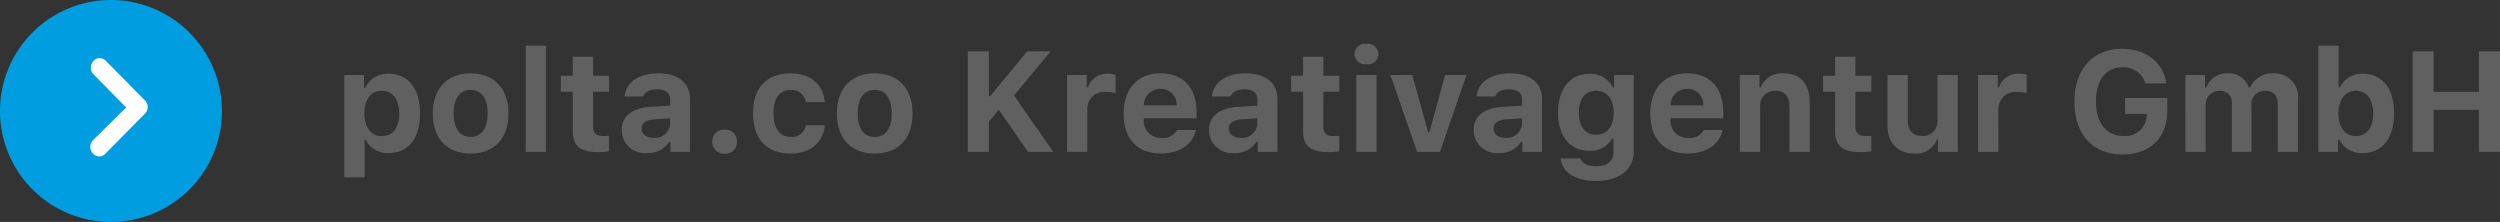
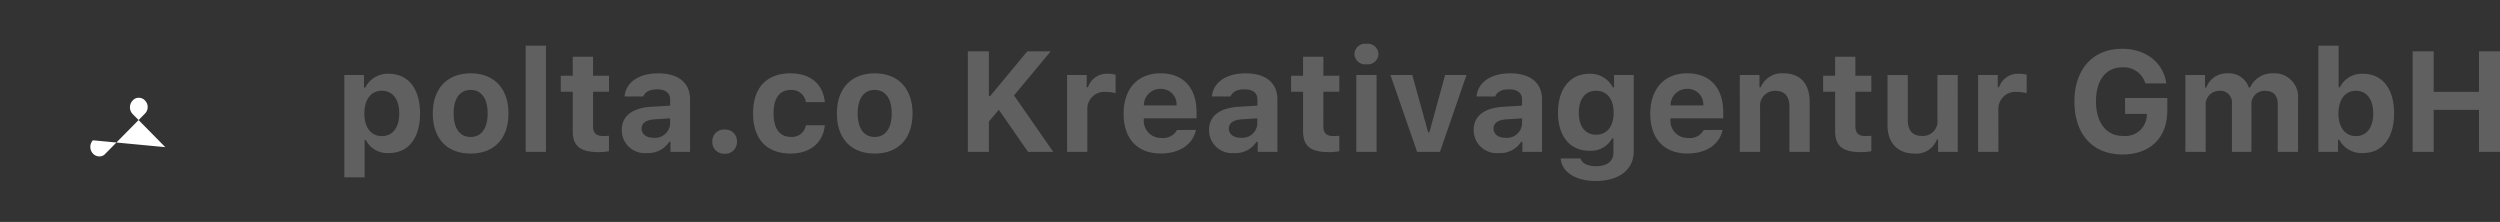
<svg xmlns="http://www.w3.org/2000/svg" viewBox="0 0 315.401 28">
  <rect x="0" y="0" width="315.401" height="28" fill="#333333" stroke="none" />
  <defs>
    <style>
      .cls-1 {
        fill: #009ee0;
      }

      .cls-2 {
        fill: #fff;
      }

      .cls-3 {
        fill: #606060;
      }
    </style>
  </defs>
  <g id="Gruppe_5" data-name="Gruppe 5" transform="translate(-34.842 -93.842)">
    <g id="Gruppe_2" data-name="Gruppe 2" transform="translate(34.842 93.842)">
-       <path id="Pfad_1" data-name="Pfad 1" class="cls-1" d="M14,0A14,14,0,1,0,28,14,14.029,14.029,0,0,0,14,0Z" />
-       <path id="Pfad_2" data-name="Pfad 2" class="cls-2" d="M25.4,17.266l-4.934-5a1.086,1.086,0,0,0-.8-.37h0a.994.994,0,0,0-.8.37,1.232,1.232,0,0,0,0,1.665l4.132,4.194L18.8,22.261a1.232,1.232,0,0,0,0,1.665,1.086,1.086,0,0,0,.8.37h0a.994.994,0,0,0,.8-.37l4.934-5A1.175,1.175,0,0,0,25.4,17.266Z" transform="translate(-7.081 -4.561)" />
+       <path id="Pfad_2" data-name="Pfad 2" class="cls-2" d="M25.4,17.266a1.086,1.086,0,0,0-.8-.37h0a.994.994,0,0,0-.8.37,1.232,1.232,0,0,0,0,1.665l4.132,4.194L18.8,22.261a1.232,1.232,0,0,0,0,1.665,1.086,1.086,0,0,0,.8.37h0a.994.994,0,0,0,.8-.37l4.934-5A1.175,1.175,0,0,0,25.4,17.266Z" transform="translate(-7.081 -4.561)" />
    </g>
    <path id="Pfad_4" data-name="Pfad 4" class="cls-3" d="M6.882-9.853A3.173,3.173,0,0,0,3.92-8.1H3.762V-9.694H1.283V3.217H3.841v-4.7H4A3.03,3.03,0,0,0,6.926.149c2.426,0,3.911-1.872,3.911-5S9.334-9.853,6.882-9.853Zm-.87,7.866c-1.354,0-2.2-1.081-2.2-2.856s.844-2.865,2.206-2.865S8.209-6.627,8.209-4.852C8.209-3.059,7.392-1.986,6.012-1.986ZM17.218.211c2.979,0,4.772-1.89,4.772-5.062,0-3.146-1.819-5.054-4.772-5.054s-4.772,1.916-4.772,5.054C12.445-1.679,14.238.211,17.218.211Zm0-2.092c-1.371,0-2.145-1.081-2.145-2.971,0-1.863.782-2.962,2.145-2.962s2.145,1.1,2.145,2.962C19.362-2.971,18.58-1.881,17.218-1.881ZM24.161,0h2.558V-13.395H24.161ZM30.1-12v2.4H28.591v2.013H30.1v4.966c0,1.89.932,2.654,3.287,2.654a7.141,7.141,0,0,0,1.283-.114V-2.03A6.233,6.233,0,0,1,33.917-2c-.87,0-1.257-.387-1.257-1.23V-7.585h2.013V-9.6H32.66V-12ZM40.3-1.775c-.888,0-1.512-.439-1.512-1.16,0-.694.536-1.09,1.635-1.169l1.96-.123v.712A1.9,1.9,0,0,1,40.3-1.775ZM39.454.149a3.119,3.119,0,0,0,2.813-1.415h.158V0H44.9V-6.618c0-2.074-1.45-3.287-4.017-3.287-2.435,0-4.078,1.125-4.245,2.918H39c.211-.58.826-.9,1.749-.9,1.055,0,1.635.457,1.635,1.266v.791l-2.347.141c-2.408.141-3.753,1.16-3.753,2.918A2.892,2.892,0,0,0,39.454.149Zm9.809.088a1.465,1.465,0,0,0,1.556-1.529,1.458,1.458,0,0,0-1.556-1.521,1.463,1.463,0,0,0-1.556,1.521A1.47,1.47,0,0,0,49.263.237ZM61.9-6.275c-.211-2.206-1.749-3.63-4.315-3.63-3.032,0-4.737,1.819-4.737,5.036,0,3.252,1.714,5.08,4.737,5.08,2.522,0,4.1-1.4,4.315-3.568H59.511A1.766,1.766,0,0,1,57.586-1.89c-1.371,0-2.153-1.046-2.153-2.979,0-1.907.773-2.936,2.153-2.936a1.8,1.8,0,0,1,1.925,1.529ZM68.194.211c2.979,0,4.772-1.89,4.772-5.062,0-3.146-1.819-5.054-4.772-5.054s-4.772,1.916-4.772,5.054C63.422-1.679,65.215.211,68.194.211Zm0-2.092c-1.371,0-2.145-1.081-2.145-2.971,0-1.863.782-2.962,2.145-2.962s2.145,1.1,2.145,2.962C70.339-2.971,69.557-1.881,68.194-1.881ZM82.6,0V-3.823l1.257-1.485L87.539,0h3.182L85.772-7.119,90.4-12.683H87.442L82.758-7.031H82.6v-5.651H79.945V0Zm9.861,0h2.558V-5.37a2.133,2.133,0,0,1,2.355-2.188,4.668,4.668,0,0,1,1.213.158V-9.729a3.58,3.58,0,0,0-1-.123A2.493,2.493,0,0,0,95.1-8.147h-.158V-9.694H92.461Zm11.8-7.945a1.959,1.959,0,0,1,2.021,2.083h-4.131A2.07,2.07,0,0,1,104.265-7.945Zm2.074,5.186a1.955,1.955,0,0,1-1.978,1A2.147,2.147,0,0,1,102.146-4.1v-.132H108.8V-5.01c0-3.076-1.687-4.9-4.544-4.9-2.883,0-4.658,1.951-4.658,5.106s1.74,5.01,4.693,5.01c2.373,0,4.043-1.143,4.43-2.971Zm8.051.984c-.888,0-1.512-.439-1.512-1.16,0-.694.536-1.09,1.635-1.169l1.96-.123v.712A1.9,1.9,0,0,1,114.39-1.775ZM113.546.149a3.119,3.119,0,0,0,2.813-1.415h.158V0H119V-6.618c0-2.074-1.45-3.287-4.017-3.287-2.435,0-4.078,1.125-4.245,2.918h2.355c.211-.58.826-.9,1.749-.9,1.055,0,1.635.457,1.635,1.266v.791l-2.347.141c-2.408.141-3.753,1.16-3.753,2.918A2.892,2.892,0,0,0,113.546.149ZM122.238-12v2.4h-1.512v2.013h1.512v4.966c0,1.89.932,2.654,3.287,2.654a7.141,7.141,0,0,0,1.283-.114V-2.03a6.233,6.233,0,0,1-.756.035c-.87,0-1.257-.387-1.257-1.23V-7.585h2.013V-9.6H124.8V-12Zm6.715,12h2.558V-9.694h-2.558Zm1.283-11.048a1.343,1.343,0,0,0,1.512-1.292,1.338,1.338,0,0,0-1.512-1.292,1.333,1.333,0,0,0-1.512,1.292A1.338,1.338,0,0,0,130.236-11.048Zm12.621,1.354h-2.7L138.173-2.47h-.158l-2-7.225H133.26L136.626,0h2.883Zm4.922,7.919c-.888,0-1.512-.439-1.512-1.16,0-.694.536-1.09,1.635-1.169l1.96-.123v.712A1.9,1.9,0,0,1,147.779-1.775ZM146.936.149a3.119,3.119,0,0,0,2.813-1.415h.158V0h2.479V-6.618c0-2.074-1.45-3.287-4.017-3.287-2.435,0-4.078,1.125-4.245,2.918h2.355c.211-.58.826-.9,1.749-.9,1.055,0,1.635.457,1.635,1.266v.791l-2.347.141c-2.408.141-3.753,1.16-3.753,2.918A2.892,2.892,0,0,0,146.936.149Zm12.27-2.312c-1.389,0-2.18-1.063-2.18-2.777,0-1.7.8-2.769,2.18-2.769s2.215,1.072,2.215,2.777S160.594-2.162,159.205-2.162Zm-.035,5.836c2.927,0,4.781-1.433,4.781-3.709V-9.694h-2.479v1.556h-.158a3.182,3.182,0,0,0-2.944-1.714c-2.461,0-3.973,1.916-3.973,4.922,0,2.918,1.5,4.79,3.92,4.79a3.069,3.069,0,0,0,2.918-1.564h.158V.088c0,1.09-.8,1.723-2.171,1.723-1.107,0-1.828-.378-1.96-.976h-2.531C154.89,2.54,156.595,3.674,159.17,3.674ZM170.71-7.945a1.959,1.959,0,0,1,2.021,2.083H168.6A2.07,2.07,0,0,1,170.71-7.945Zm2.074,5.186a1.955,1.955,0,0,1-1.978,1A2.147,2.147,0,0,1,168.592-4.1v-.132h6.653V-5.01c0-3.076-1.687-4.9-4.544-4.9-2.883,0-4.658,1.951-4.658,5.106s1.74,5.01,4.693,5.01c2.373,0,4.043-1.143,4.43-2.971ZM177.337,0h2.558V-5.59A1.884,1.884,0,0,1,181.811-7.7c1.213,0,1.784.7,1.784,2.039V0h2.558V-6.267c0-2.32-1.16-3.639-3.313-3.639a2.878,2.878,0,0,0-2.865,1.767h-.158V-9.694h-2.479ZM189.36-12v2.4h-1.512v2.013h1.512v4.966c0,1.89.932,2.654,3.287,2.654a7.141,7.141,0,0,0,1.283-.114V-2.03a6.233,6.233,0,0,1-.756.035c-.87,0-1.257-.387-1.257-1.23V-7.585h2.013V-9.6h-2.013V-12Zm15.469,2.3h-2.558V-4.1a1.85,1.85,0,0,1-1.96,2.092c-1.178,0-1.784-.686-1.784-2.021v-5.66H195.97v6.319c0,2.25,1.3,3.586,3.393,3.586a2.763,2.763,0,0,0,2.83-1.767h.158V0h2.479ZM207.4,0h2.558V-5.37a2.133,2.133,0,0,1,2.355-2.188,4.668,4.668,0,0,1,1.213.158V-9.729a3.58,3.58,0,0,0-1-.123,2.493,2.493,0,0,0-2.487,1.705h-.158V-9.694H207.4Zm23.871-5.177V-6.794H225.94v2h2.751l-.009.229a2.71,2.71,0,0,1-3,2.558c-2.092,0-3.41-1.652-3.41-4.368,0-2.663,1.257-4.289,3.3-4.289a2.853,2.853,0,0,1,2.936,2.03h2.637c-.369-2.637-2.575-4.368-5.572-4.368-3.691,0-6.021,2.566-6.021,6.653,0,4.148,2.312,6.68,6.082,6.68C229.1.325,231.267-1.784,231.267-5.177ZM233.552,0h2.558V-5.836A1.728,1.728,0,0,1,237.823-7.7a1.471,1.471,0,0,1,1.6,1.617V0h2.461V-5.933A1.65,1.65,0,0,1,243.589-7.7c1.081,0,1.617.571,1.617,1.723V0h2.558V-6.653a2.972,2.972,0,0,0-3.138-3.252,3.06,3.06,0,0,0-2.918,1.793h-.158a2.62,2.62,0,0,0-2.681-1.793,2.723,2.723,0,0,0-2.681,1.793h-.158V-9.694h-2.479Zm22.4.149c2.435,0,3.929-1.89,3.929-5,0-3.129-1.477-5-3.929-5a3.076,3.076,0,0,0-2.909,1.705h-.158v-5.247H250.33V0h2.479V-1.521h.158A3.167,3.167,0,0,0,255.955.149Zm-.888-7.857c1.354,0,2.188,1.09,2.188,2.856s-.826,2.865-2.188,2.865-2.2-1.1-2.206-2.856C252.87-6.609,253.723-7.708,255.067-7.708ZM273.243,0V-12.683h-2.654v5.115h-5.713v-5.115h-2.654V0h2.654V-5.3h5.713V0Z" transform="translate(77 113)" />
  </g>
</svg>